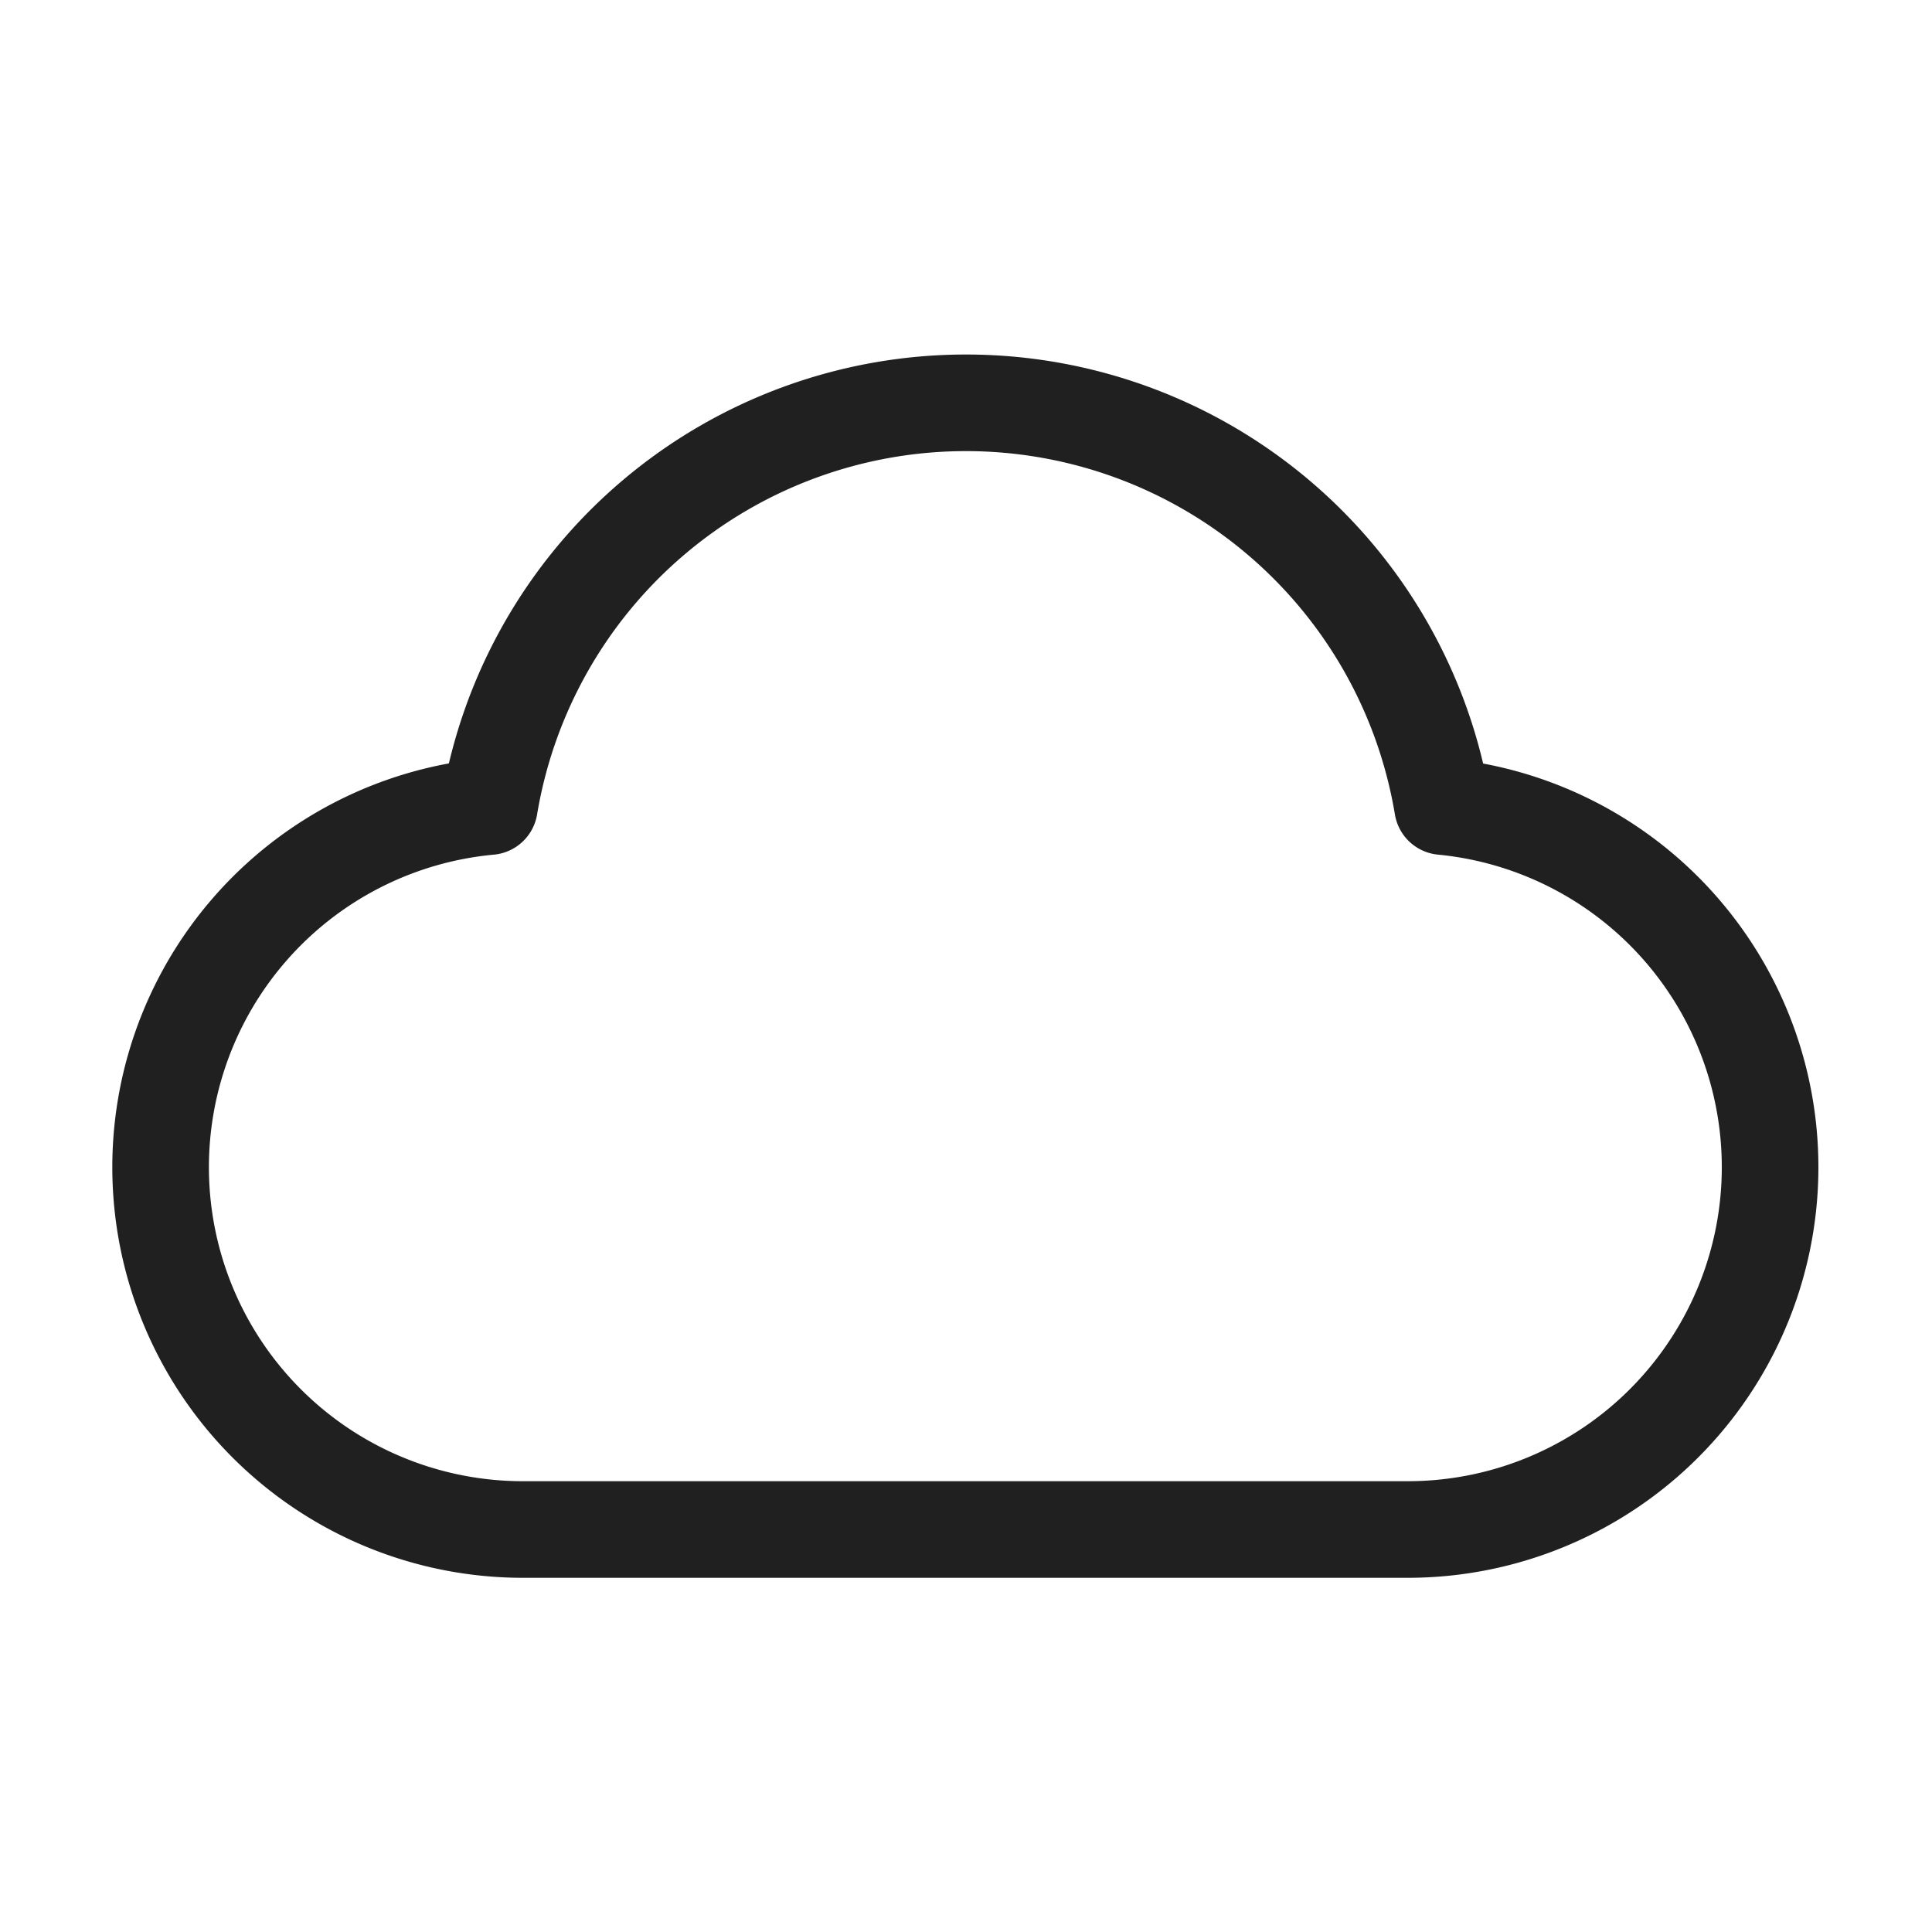
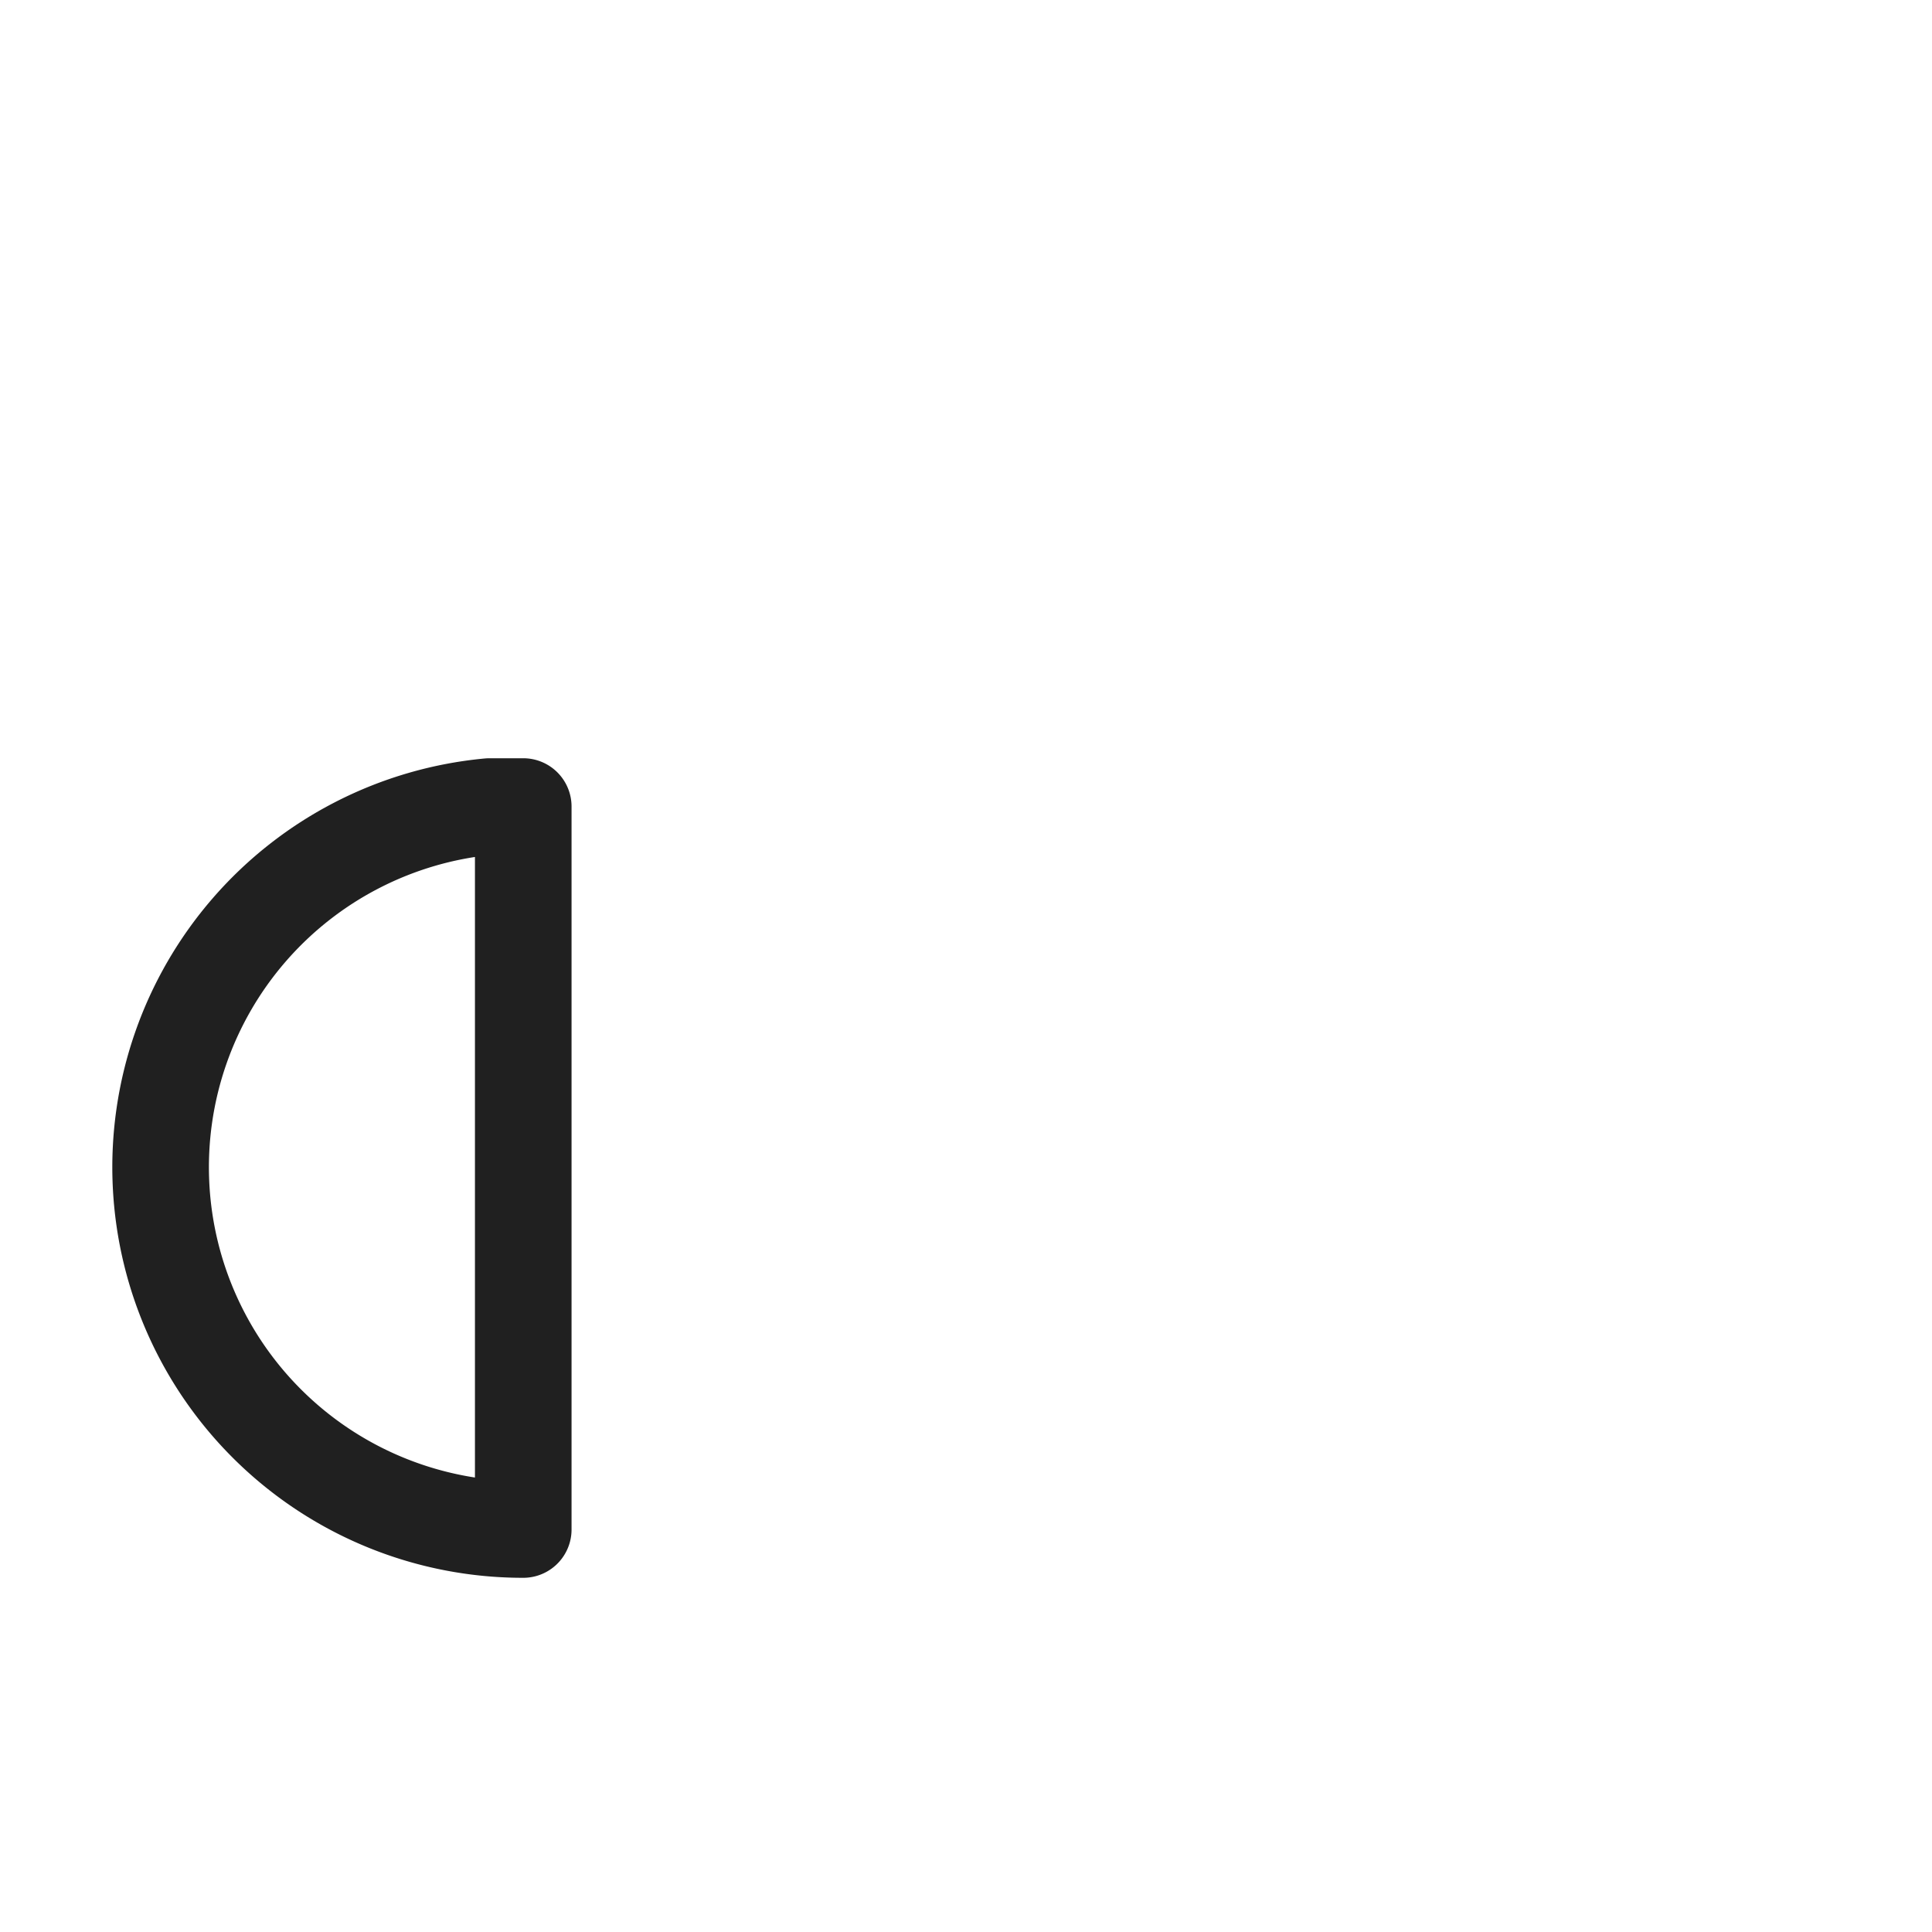
<svg xmlns="http://www.w3.org/2000/svg" fill="none" viewBox="0 0 30 30">
-   <path stroke="#202020" stroke-linecap="round" stroke-linejoin="round" stroke-width="1.5" d="M8.125 23.75A5.625 5.625 0 0 1 7.6 12.524a7.502 7.502 0 0 1 14.8 0 5.626 5.626 0 0 1-.525 11.226H8.125Z" />
+   <path stroke="#202020" stroke-linecap="round" stroke-linejoin="round" stroke-width="1.5" d="M8.125 23.75A5.625 5.625 0 0 1 7.6 12.524H8.125Z" />
</svg>